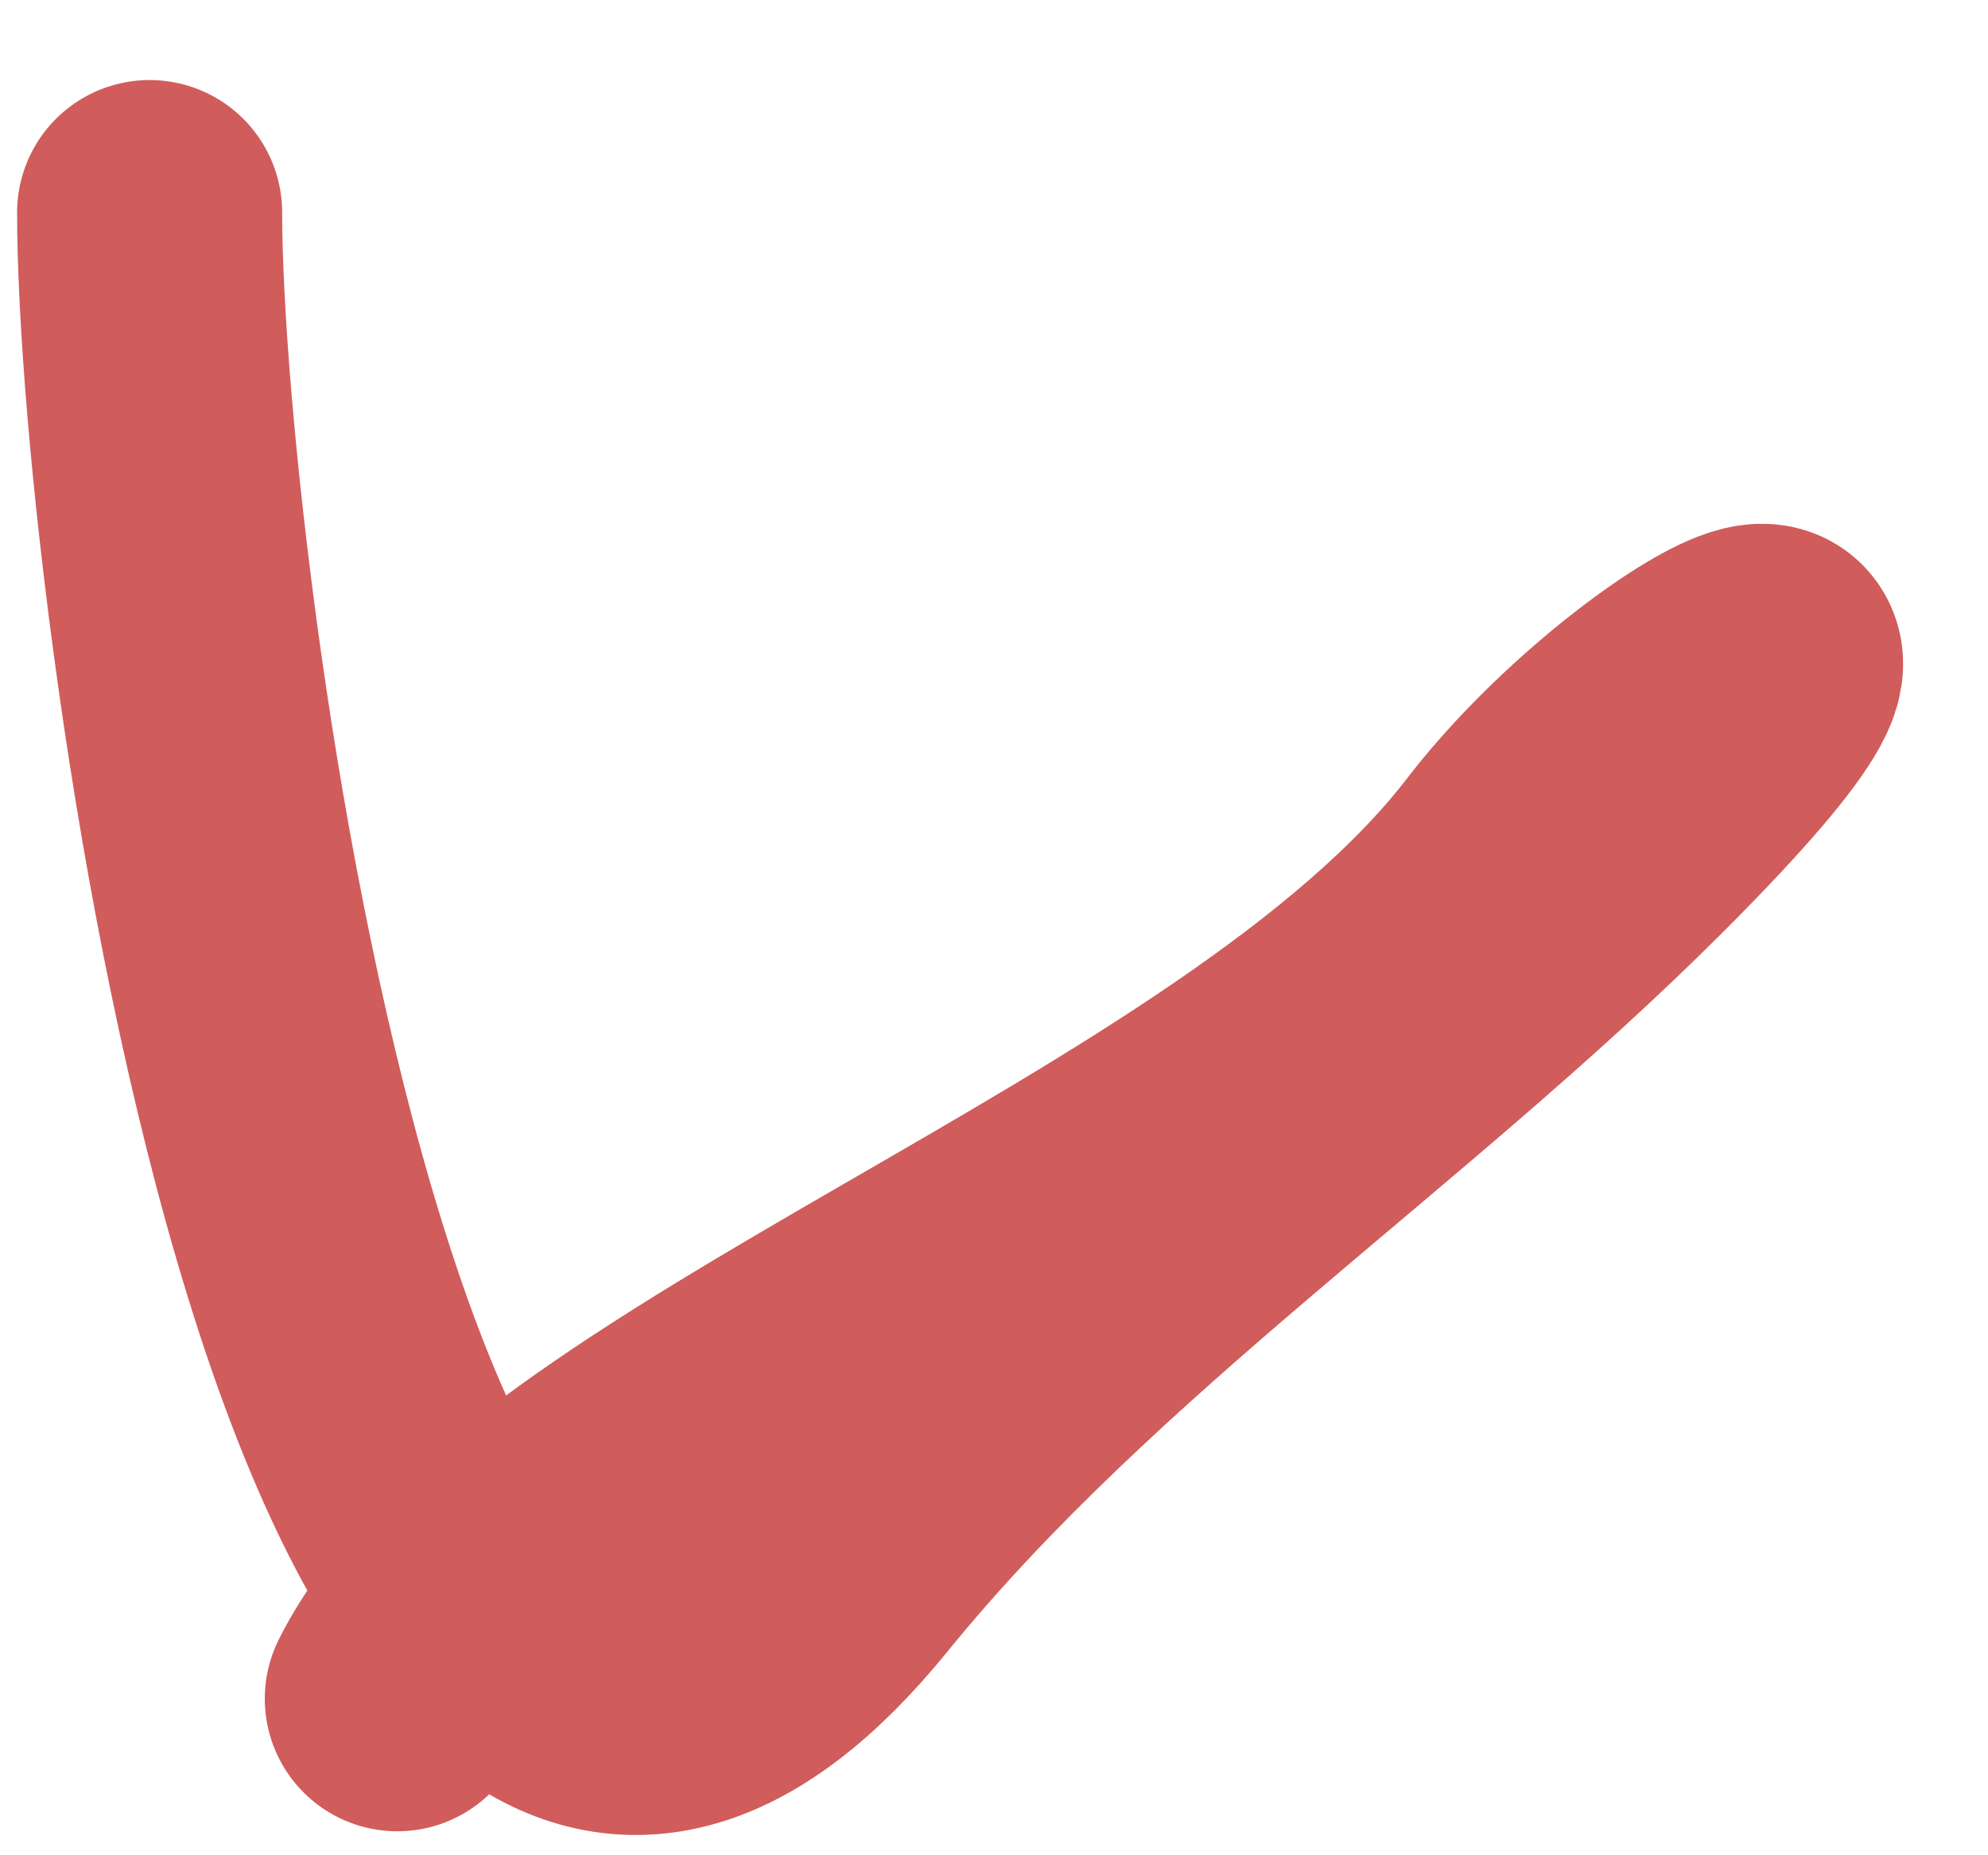
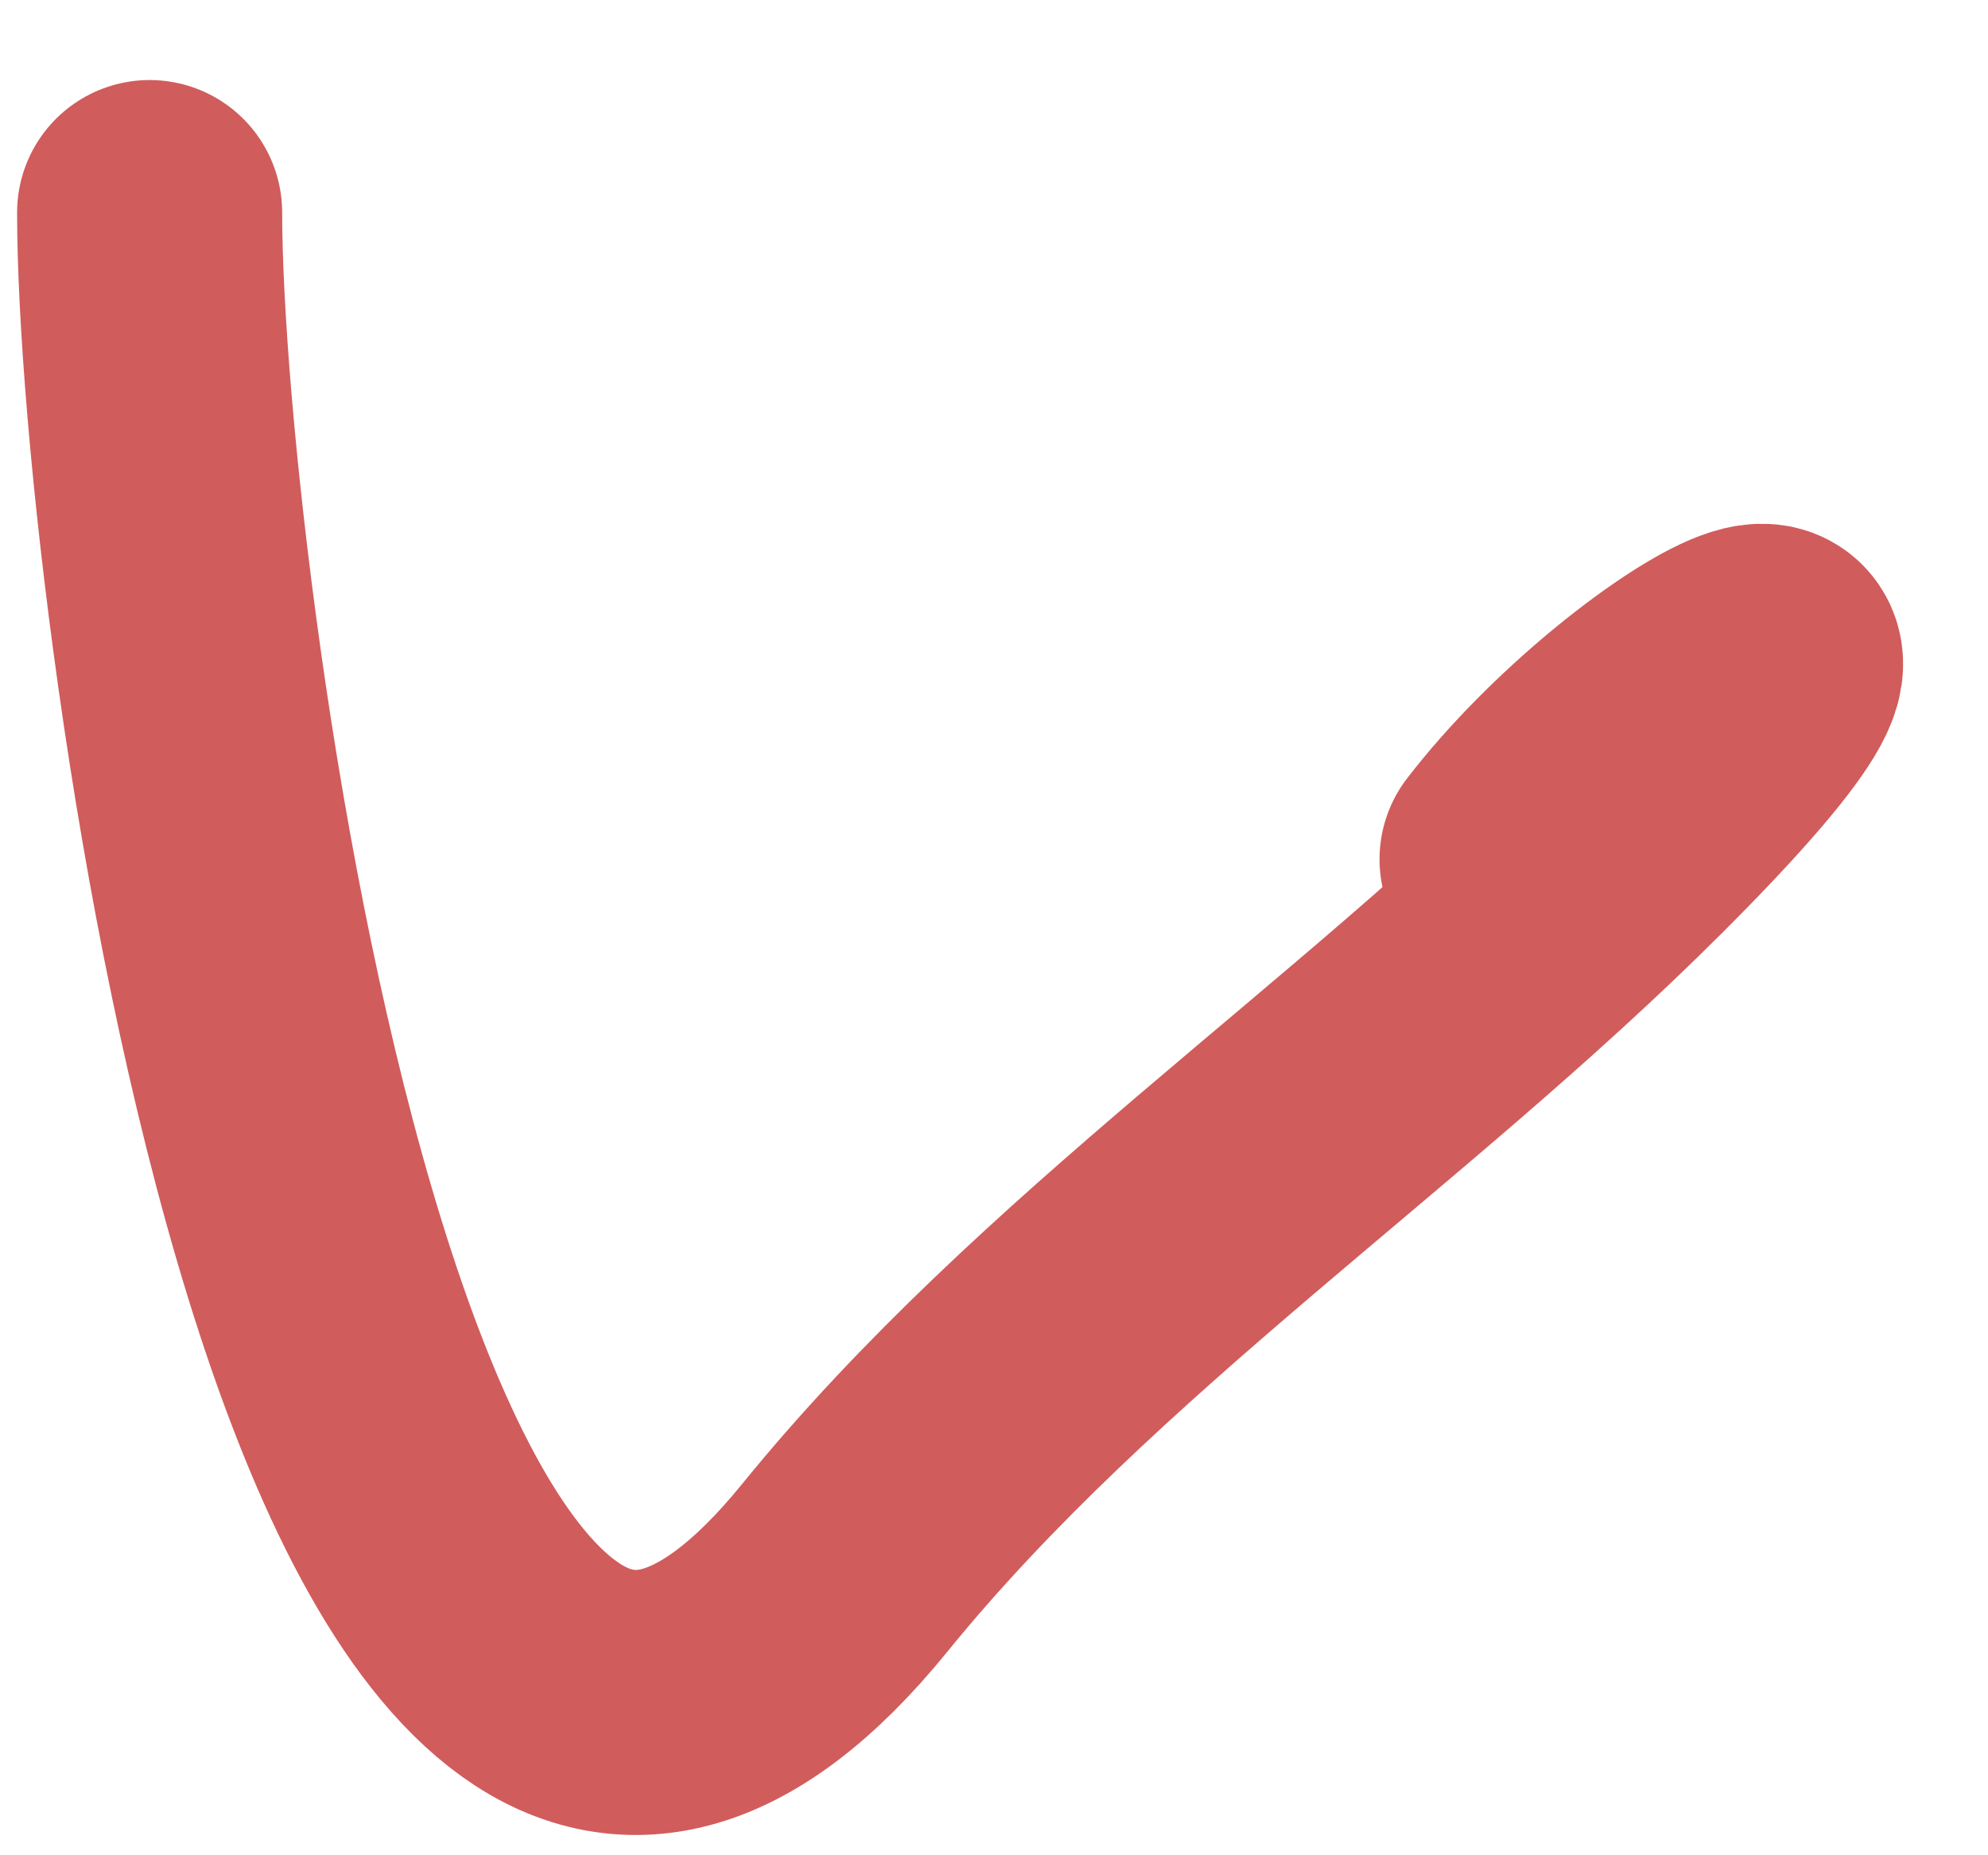
<svg xmlns="http://www.w3.org/2000/svg" width="15" height="14" viewBox="0 0 15 14" fill="none">
-   <path opacity="0.8" d="M1.129 1.604C1.129 4.513 2.705 16.346 6.373 11.832C8.058 9.758 10.4 8.22 12.292 6.328C14.676 3.944 12.473 5.101 11.409 6.484C9.456 9.024 4.077 10.661 2.998 12.819" stroke="#C53434" stroke-width="2" stroke-linecap="round" />
+   <path opacity="0.8" d="M1.129 1.604C1.129 4.513 2.705 16.346 6.373 11.832C8.058 9.758 10.4 8.22 12.292 6.328C14.676 3.944 12.473 5.101 11.409 6.484" stroke="#C53434" stroke-width="2" stroke-linecap="round" />
</svg>